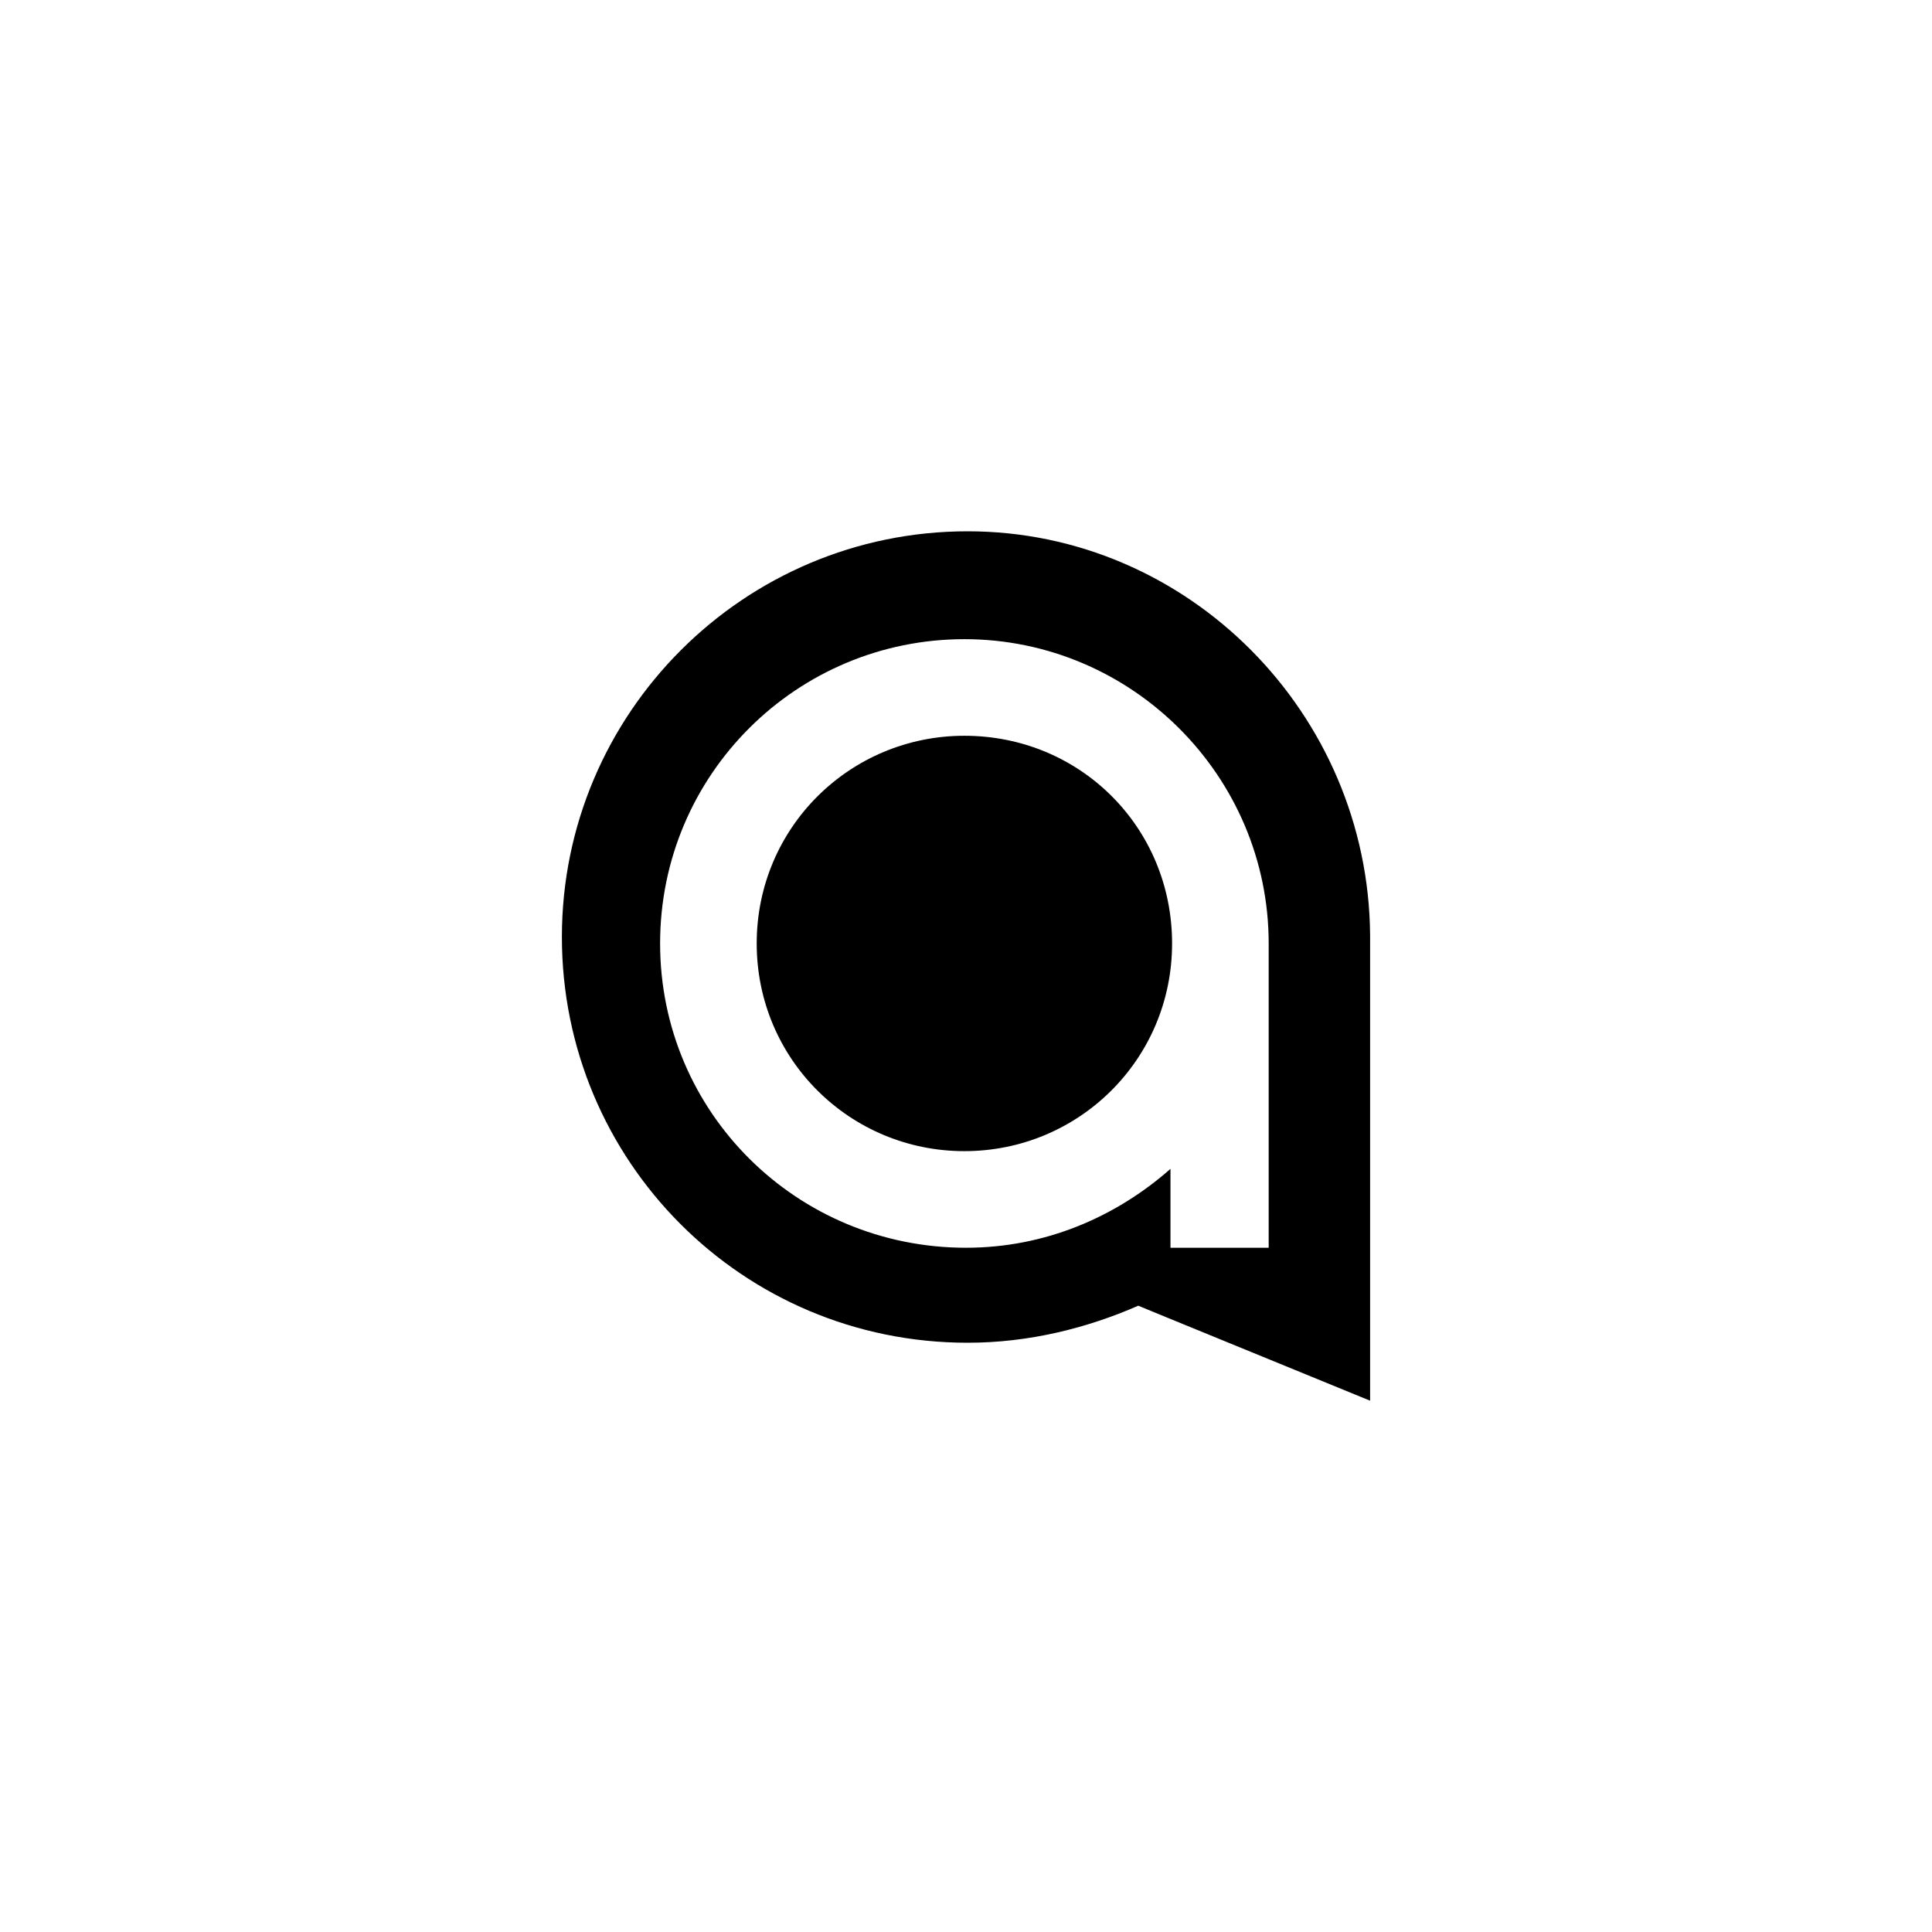
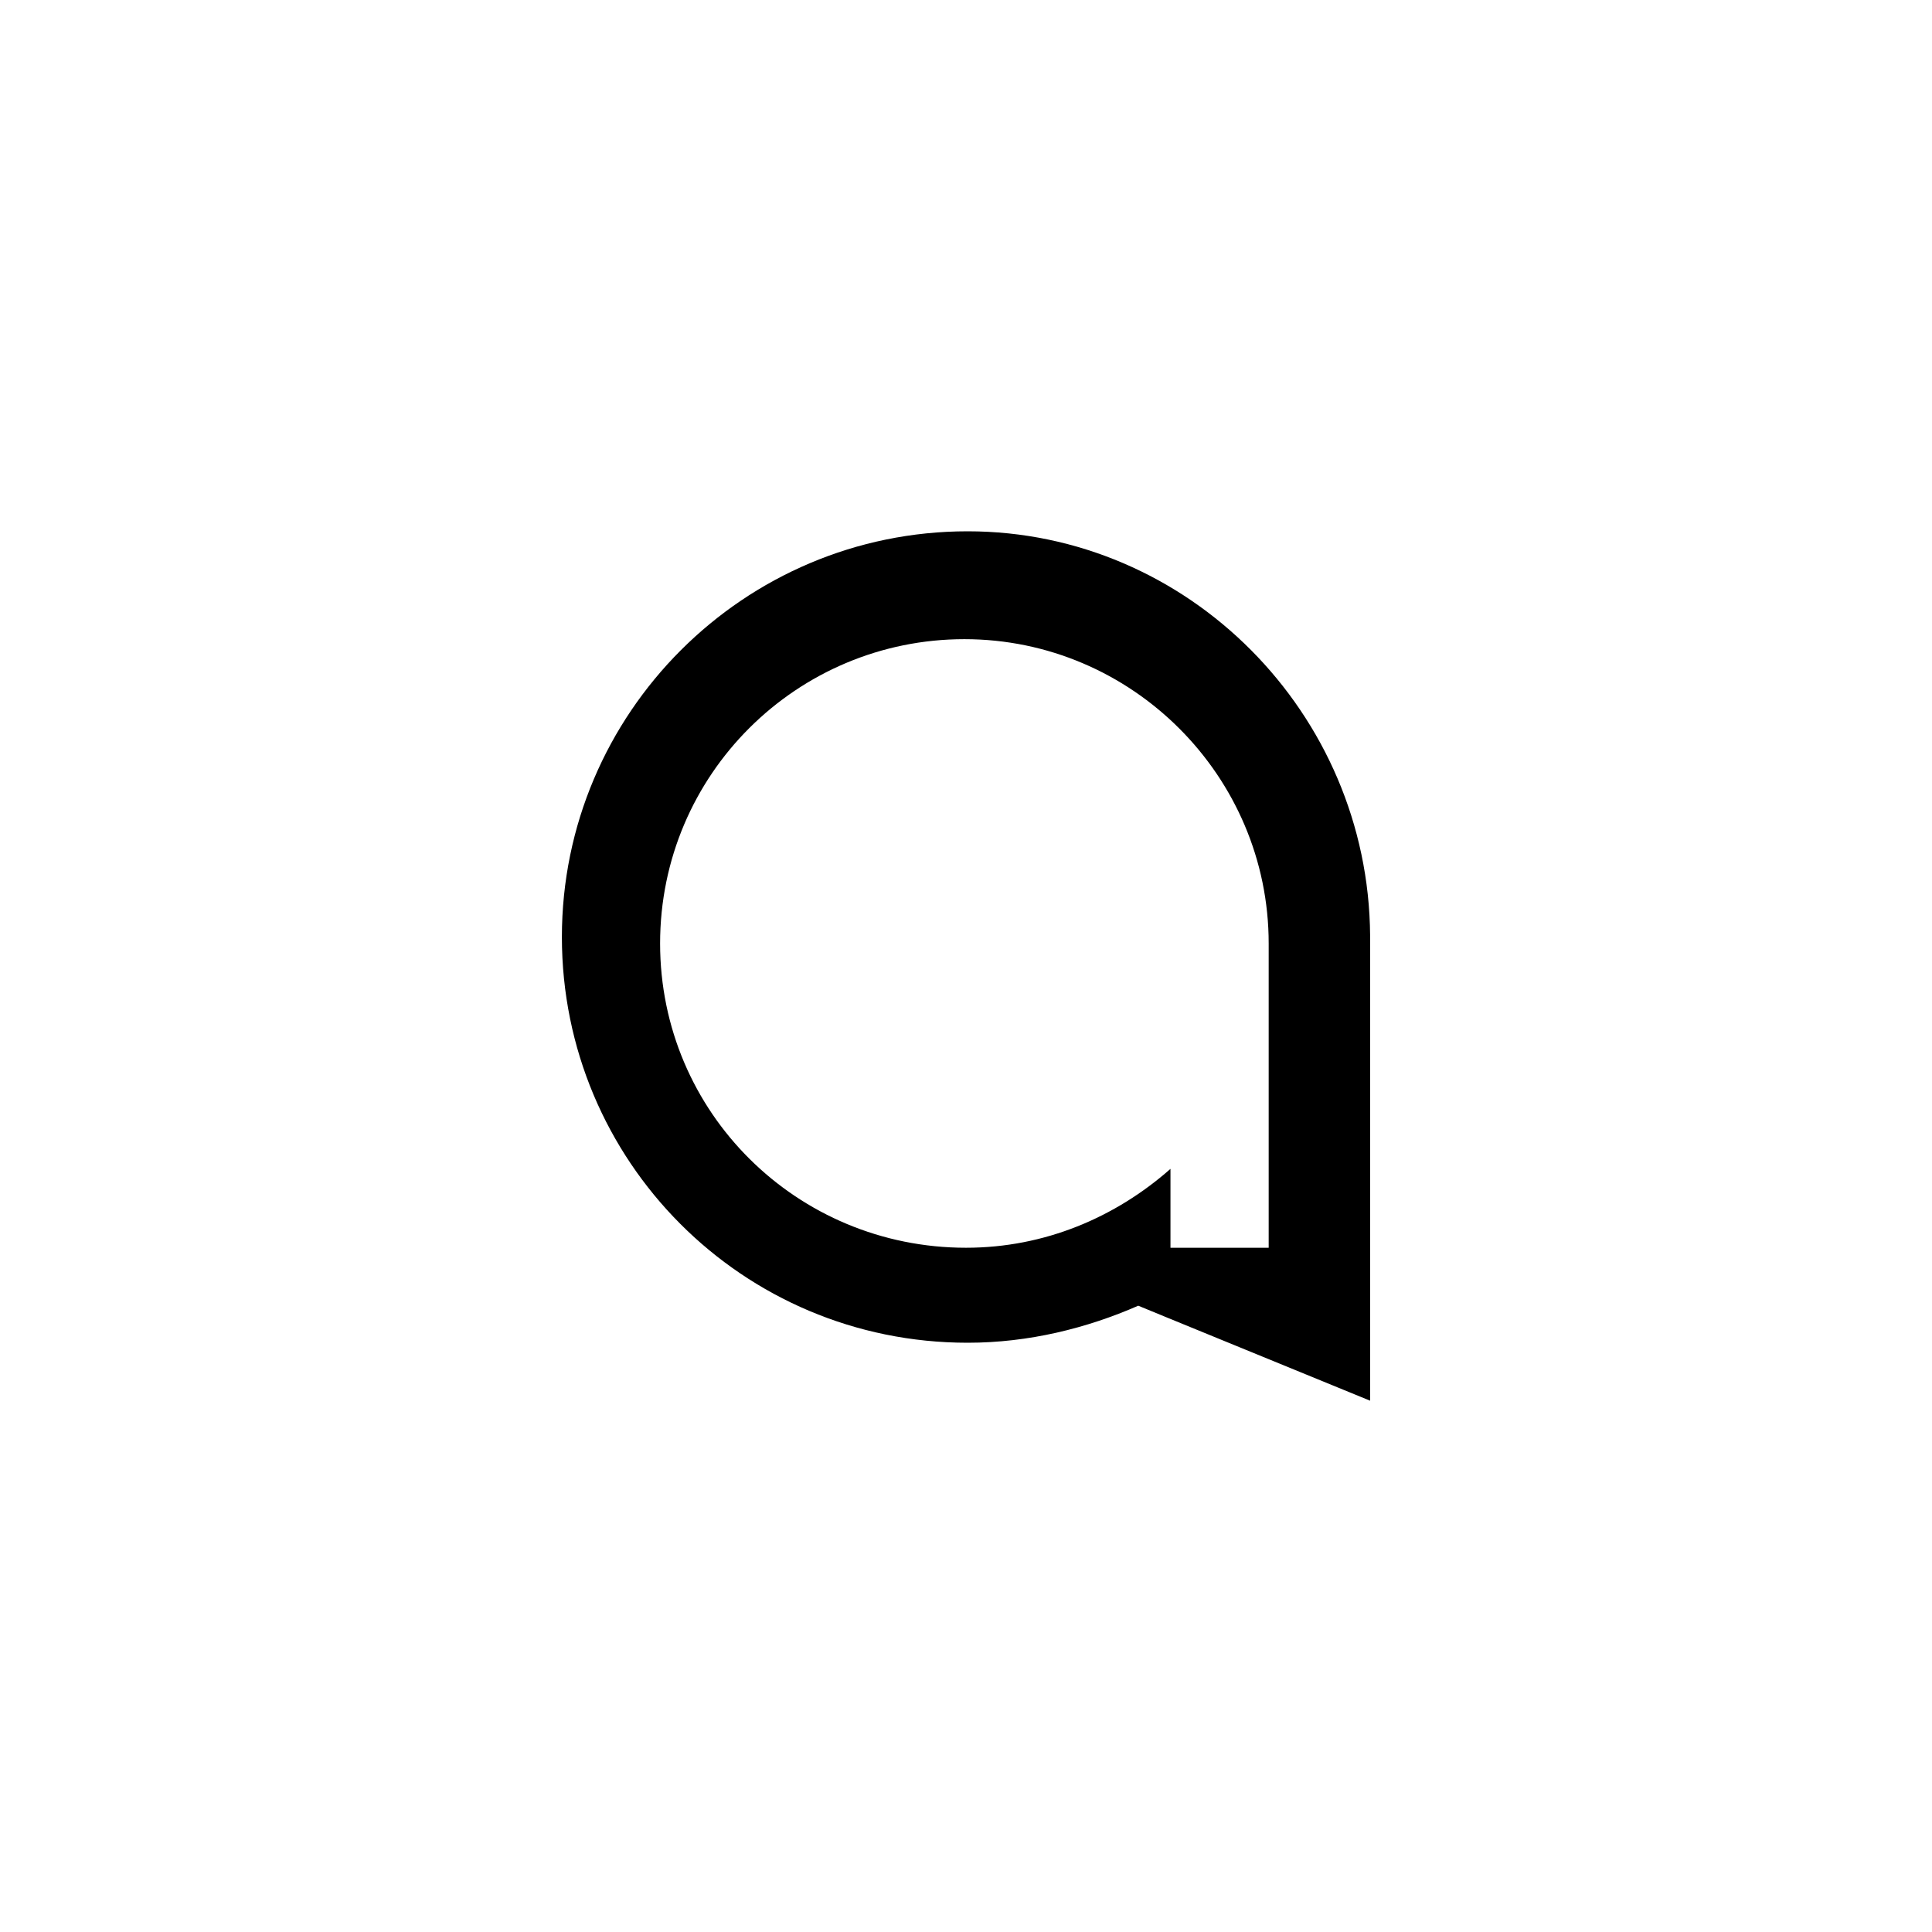
<svg xmlns="http://www.w3.org/2000/svg" viewBox="0 0 120 120">
  <path d="M78.9 77.5h-6.2v-4.9c-3.4 3-7.8 4.9-12.7 4.9-10.5 0-19-8.4-19-18.9s8.5-18.9 18.9-18.9 18.9 8.5 18.9 18.9v18.9zM60.1 33c-13.9 0-25.2 11.3-25.2 25.2 0 13.9 11.2 25.2 25.2 25.2 3.8 0 7.4-.9 10.6-2.3l1.7.7L85.1 87V58.1C85 44.3 73.8 33 60.1 33z" />
-   <path d="M59.9 45.7c-7.1 0-12.9 5.7-12.9 12.9s5.8 12.9 12.9 12.9c7.1 0 12.9-5.7 12.9-12.9s-5.7-12.9-12.9-12.9" />
</svg>